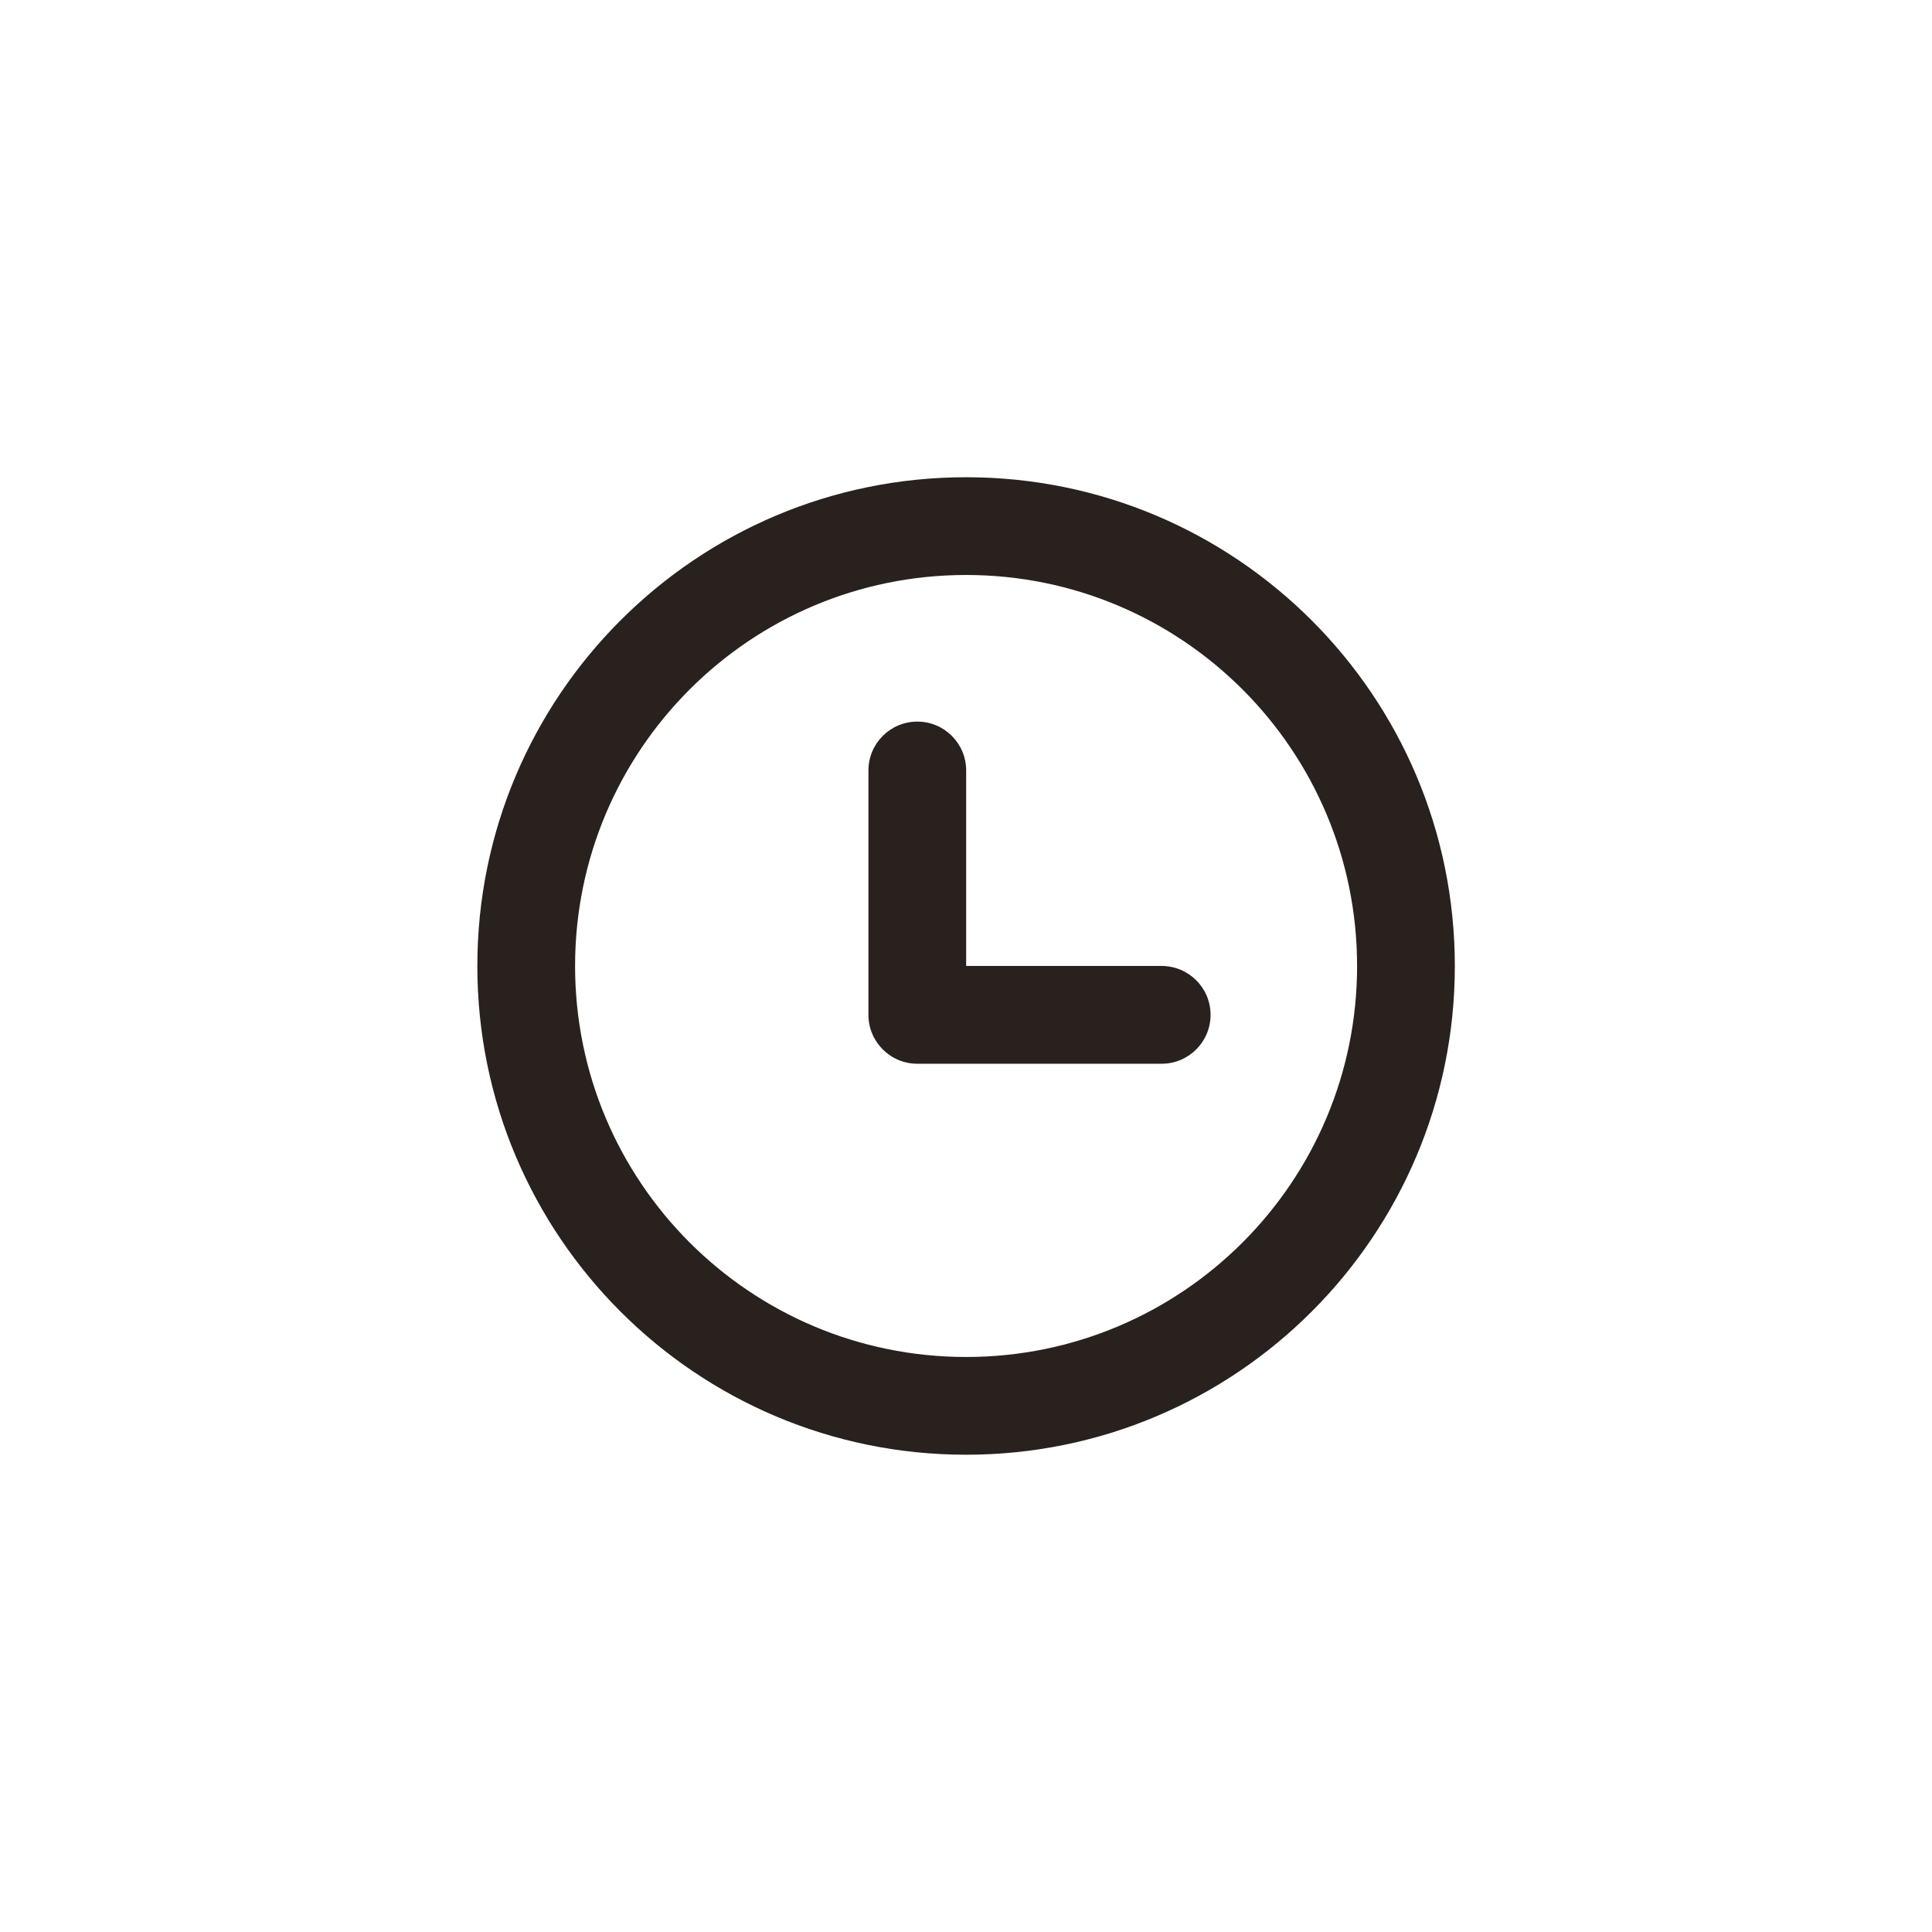
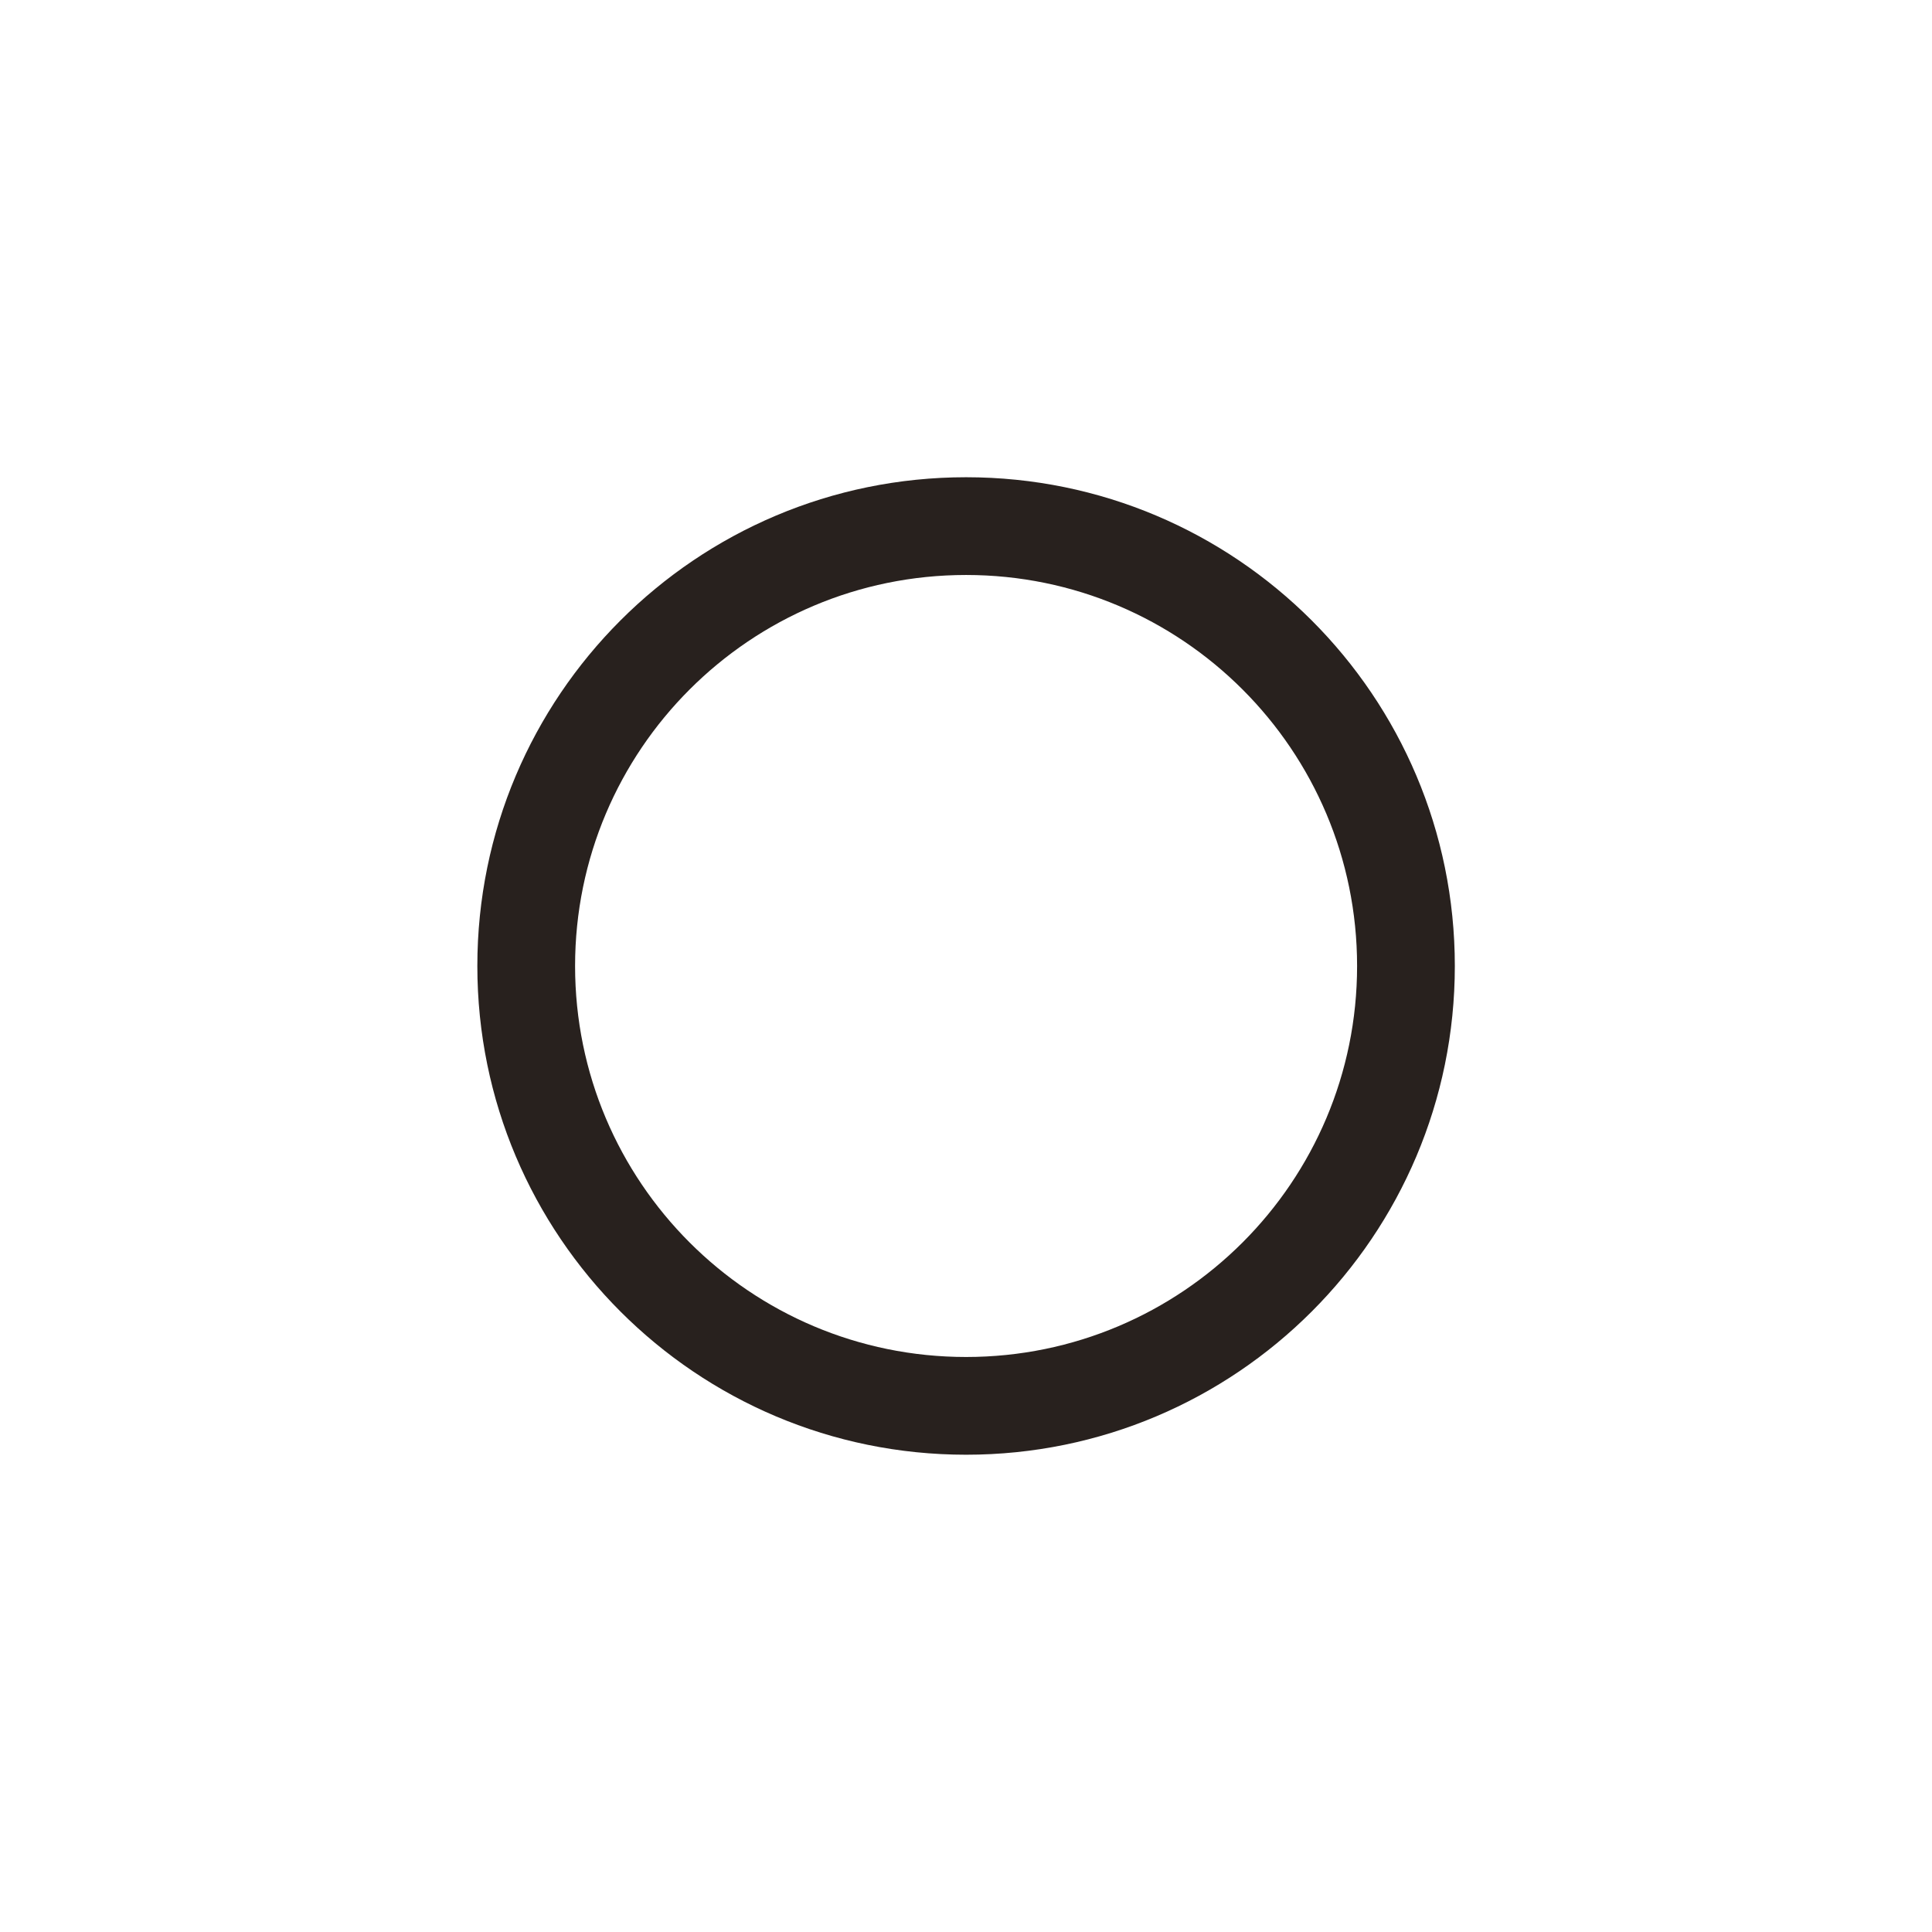
<svg xmlns="http://www.w3.org/2000/svg" width="56" height="56" viewBox="0 0 56 56" fill="none">
-   <rect width="56" height="56" fill="white" />
  <path d="M39.336 28C39.336 21.74 34.262 16.666 28.003 16.666C21.743 16.666 16.669 21.74 16.669 28C16.669 34.259 21.743 39.333 28.003 39.333C34.262 39.333 39.336 34.259 39.336 28ZM42.169 28C42.169 35.824 35.827 42.166 28.003 42.166C20.179 42.166 13.836 35.824 13.836 28C13.836 20.176 20.179 13.833 28.003 13.833C35.827 13.833 42.169 20.176 42.169 28Z" fill="#28211E" />
-   <path d="M25.172 22.333C25.172 21.55 25.806 20.916 26.588 20.916C27.371 20.916 28.005 21.55 28.005 22.333V27.999H33.672C34.454 27.999 35.089 28.634 35.089 29.416C35.089 30.198 34.454 30.833 33.672 30.833H26.588C25.806 30.833 25.172 30.198 25.172 29.416V22.333Z" fill="#28211E" />
</svg>